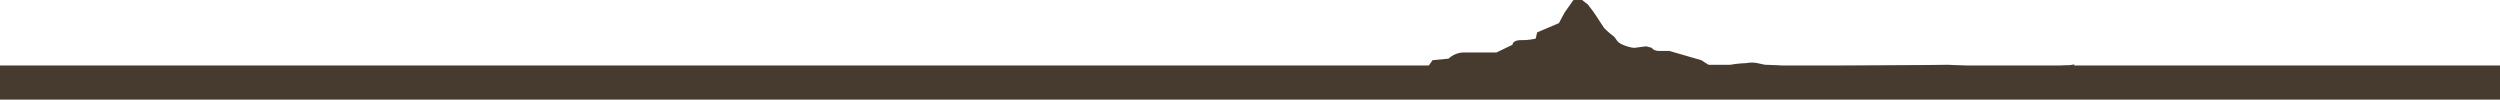
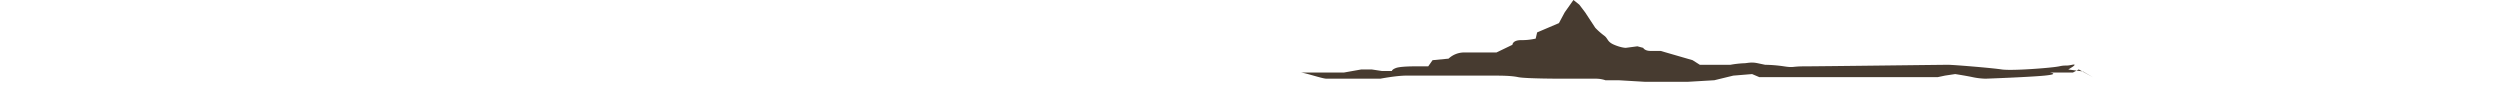
<svg xmlns="http://www.w3.org/2000/svg" viewBox="0 0 1859.628 74.1">
  <defs>
    <style>.cls-1{fill:#473b30;}</style>
  </defs>
  <title>アセット 44</title>
  <g id="レイヤー_2" data-name="レイヤー 2">
    <g id="レイヤー_3" data-name="レイヤー 3">
-       <rect class="cls-1" y="48.708" width="1859.628" height="25.393" />
-       <path class="cls-1" d="M999.7,53.95l12.971-2.3h7.58l7.565,1.148h7.553s0-1.148,3.235-2.291,12.971-1.154,12.971-1.154h10.809l3.235-4.593,11.893-1.137a17.047,17.047,0,0,1,11.872-4.6h23.78l11.872-5.722s0-3.449,6.475-3.449a46.549,46.549,0,0,0,10.815-1.142L1143.4,24.1l16.212-6.9,4.3-8.021L1170.408,0h6.469l4.34,3.445,4.351,5.734,7.531,11.469a51.166,51.166,0,0,0,6.481,5.751c3.235,2.291,2.147,4.6,7.574,6.9,5.391,2.289,8.632,2.289,8.632,2.289l8.649-1.141,4.307,1.141s1.093,2.285,5.418,2.285h7.548l23.782,6.89,5.395,3.433H1287.1a79.419,79.419,0,0,1,9.733-1.137c3.218,0,5.391-1.158,10.788,0l5.4,1.137a103.924,103.924,0,0,1,14.051,1.16c7.557,1.154,5.391,0,15.133,0,9.708,0,102.428-1.16,106.752-1.16s32.408,2.313,39.95,3.456c7.574,1.148,37.336-1.143,42.75-2.3,5.38-1.16,4.319,0,9.693-1.16,5.418-1.137-2.87,3.488-2.87,3.488l10.943,1.47,7.542,4.377-10.675-5.879-4.33,2.3h-17.278s8.036,1.133-3.851,2.3c-11.887,1.137-43.807,2.285-43.807,2.285a52.019,52.019,0,0,1-9.714-1.148c-5.387-1.137-12.95-2.291-12.95-2.291l-7.553,1.137-5.435,1.154H1308.689L1303.3,55.1l-14.034,1.154L1275.2,59.686l-19.456,1.148H1223.35l-19.458-1.148h-9.7a22.5,22.5,0,0,0-6.507-1.148h-25.921s-27.015,0-32.418-1.148-12.96-1.154-20.525-1.154-25.948,0-30.267.017c-4.307-.017-11.866-.017-17.267-.017s-7.565.017-15.128,0c-7.57.017-19.437,2.3-19.437,2.3H986.733c-3.241,0-16.2-4.587-19.435-4.587h32.4" />
+       <path class="cls-1" d="M999.7,53.95l12.971-2.3h7.58l7.565,1.148h7.553s0-1.148,3.235-2.291,12.971-1.154,12.971-1.154h10.809l3.235-4.593,11.893-1.137a17.047,17.047,0,0,1,11.872-4.6h23.78l11.872-5.722s0-3.449,6.475-3.449a46.549,46.549,0,0,0,10.815-1.142L1143.4,24.1l16.212-6.9,4.3-8.021L1170.408,0l4.34,3.445,4.351,5.734,7.531,11.469a51.166,51.166,0,0,0,6.481,5.751c3.235,2.291,2.147,4.6,7.574,6.9,5.391,2.289,8.632,2.289,8.632,2.289l8.649-1.141,4.307,1.141s1.093,2.285,5.418,2.285h7.548l23.782,6.89,5.395,3.433H1287.1a79.419,79.419,0,0,1,9.733-1.137c3.218,0,5.391-1.158,10.788,0l5.4,1.137a103.924,103.924,0,0,1,14.051,1.16c7.557,1.154,5.391,0,15.133,0,9.708,0,102.428-1.16,106.752-1.16s32.408,2.313,39.95,3.456c7.574,1.148,37.336-1.143,42.75-2.3,5.38-1.16,4.319,0,9.693-1.16,5.418-1.137-2.87,3.488-2.87,3.488l10.943,1.47,7.542,4.377-10.675-5.879-4.33,2.3h-17.278s8.036,1.133-3.851,2.3c-11.887,1.137-43.807,2.285-43.807,2.285a52.019,52.019,0,0,1-9.714-1.148c-5.387-1.137-12.95-2.291-12.95-2.291l-7.553,1.137-5.435,1.154H1308.689L1303.3,55.1l-14.034,1.154L1275.2,59.686l-19.456,1.148H1223.35l-19.458-1.148h-9.7a22.5,22.5,0,0,0-6.507-1.148h-25.921s-27.015,0-32.418-1.148-12.96-1.154-20.525-1.154-25.948,0-30.267.017c-4.307-.017-11.866-.017-17.267-.017s-7.565.017-15.128,0c-7.57.017-19.437,2.3-19.437,2.3H986.733c-3.241,0-16.2-4.587-19.435-4.587h32.4" />
    </g>
  </g>
</svg>